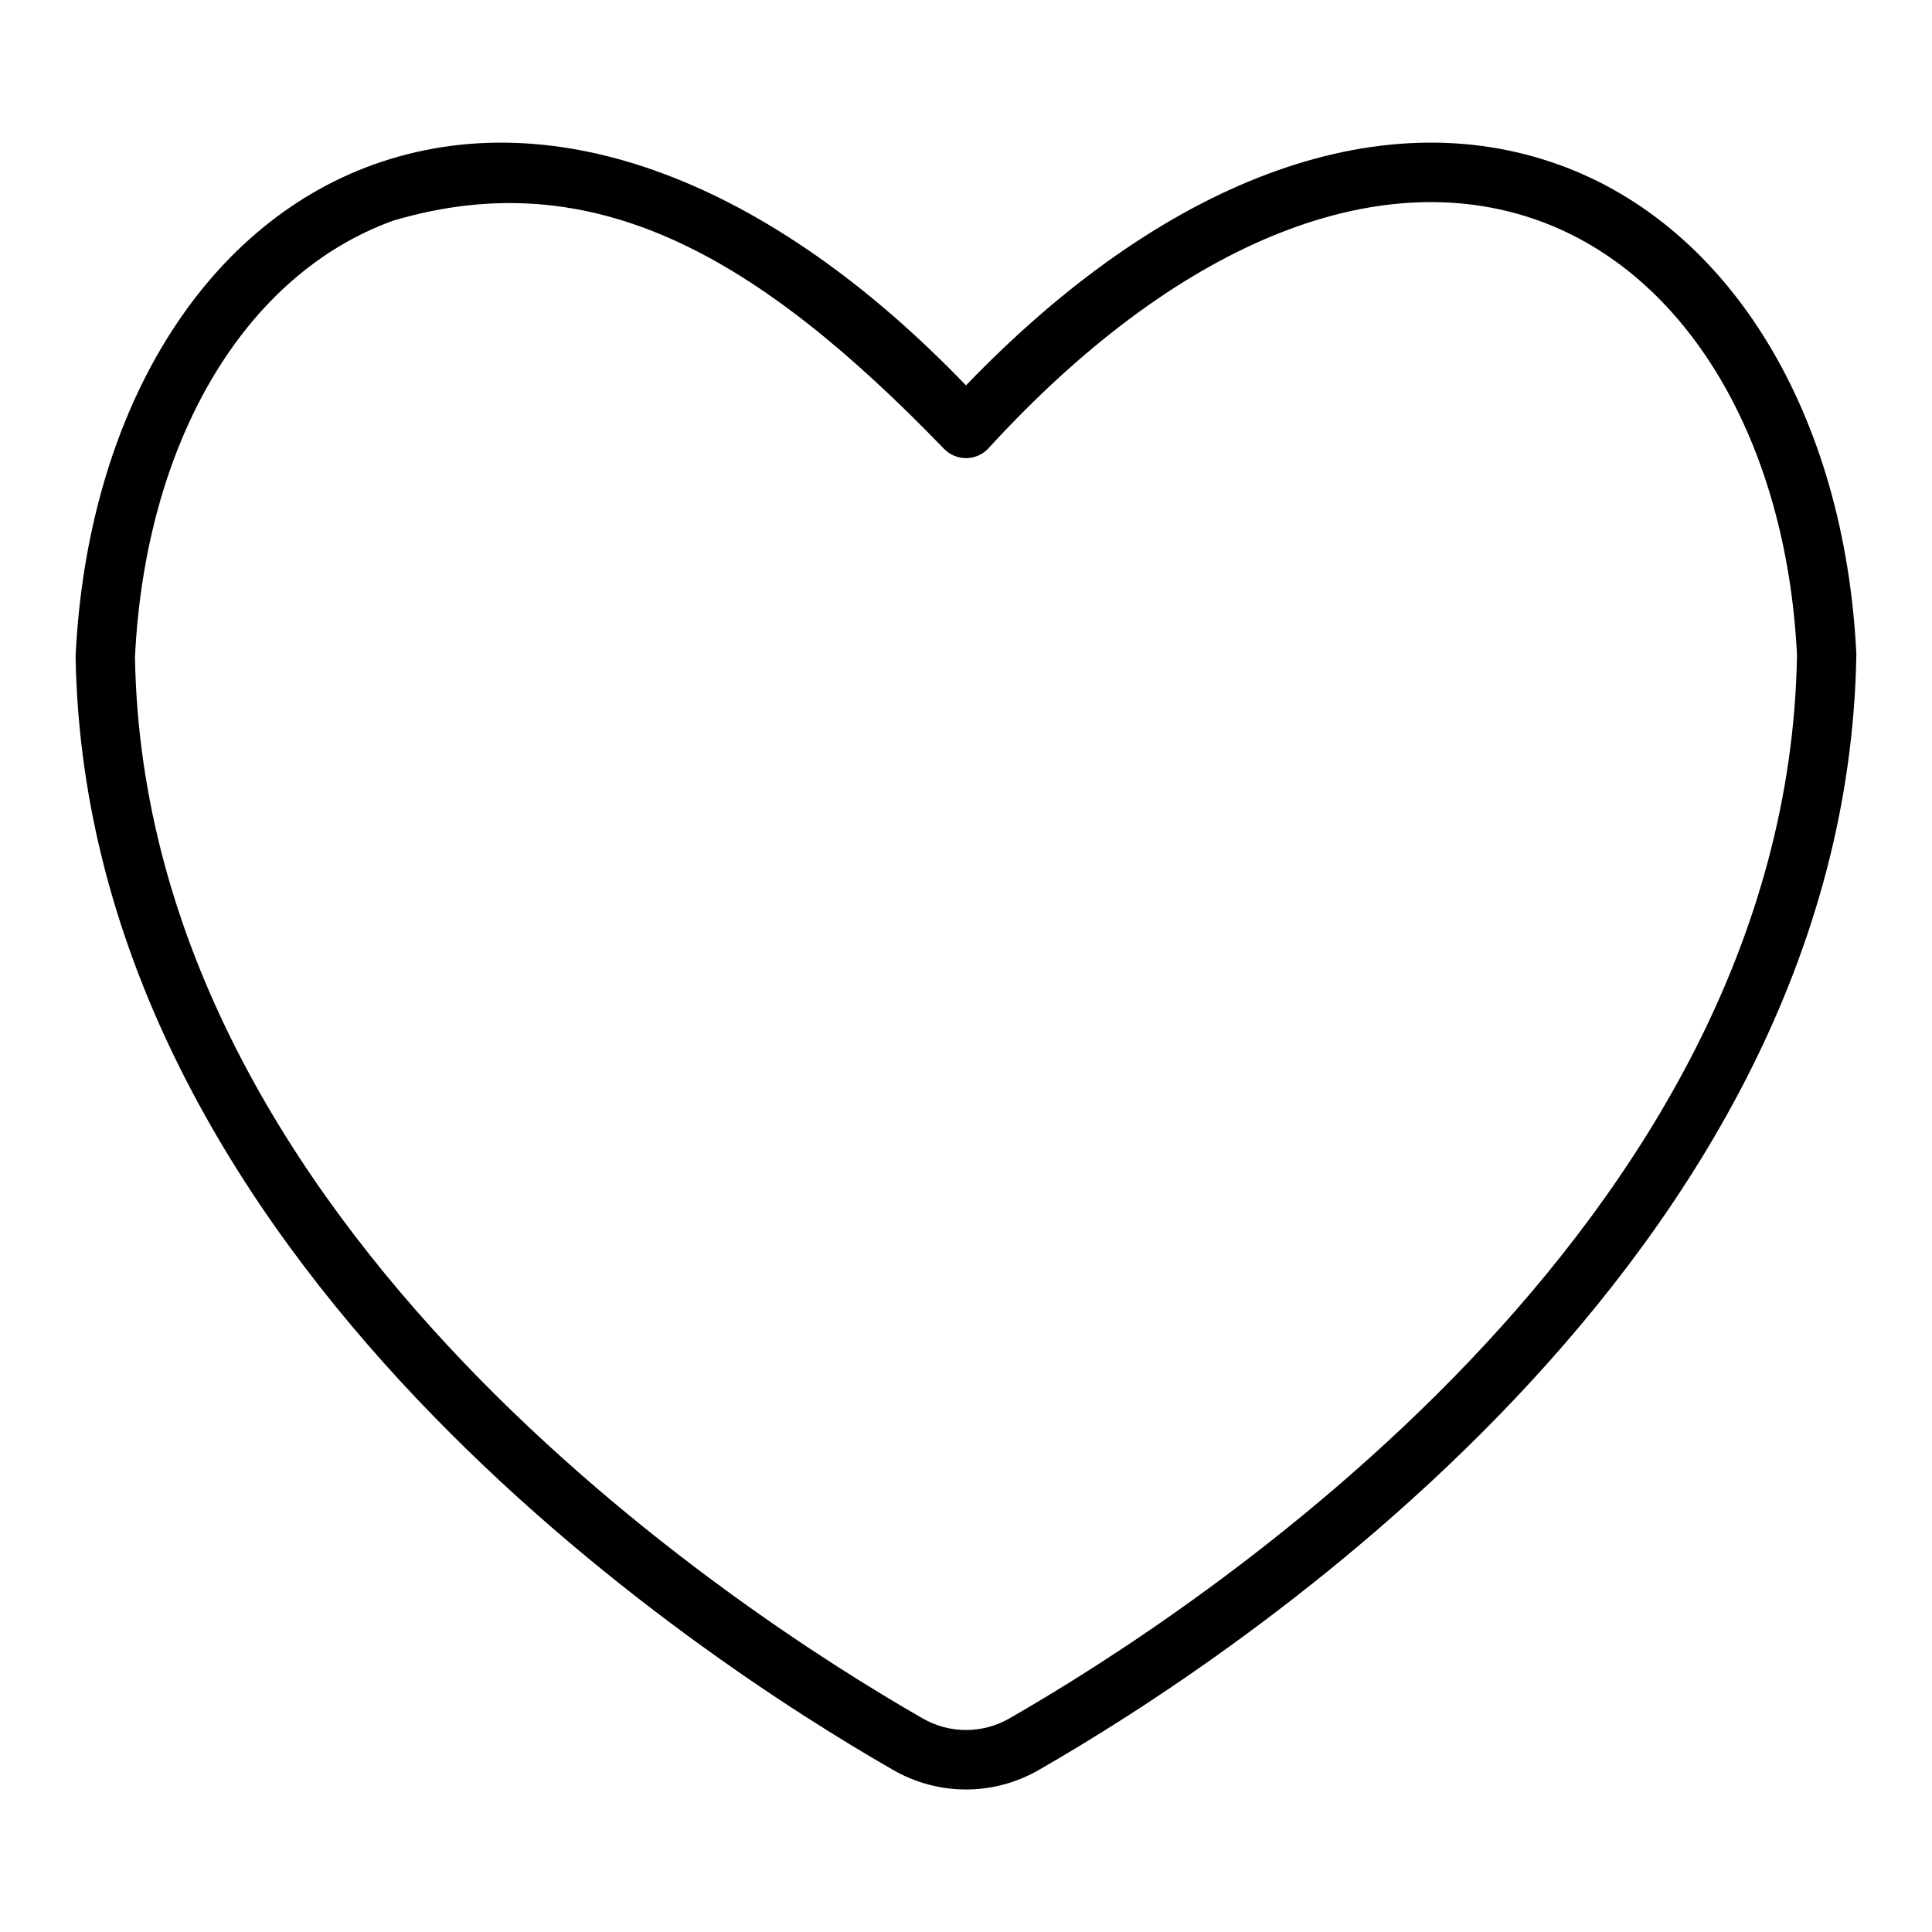
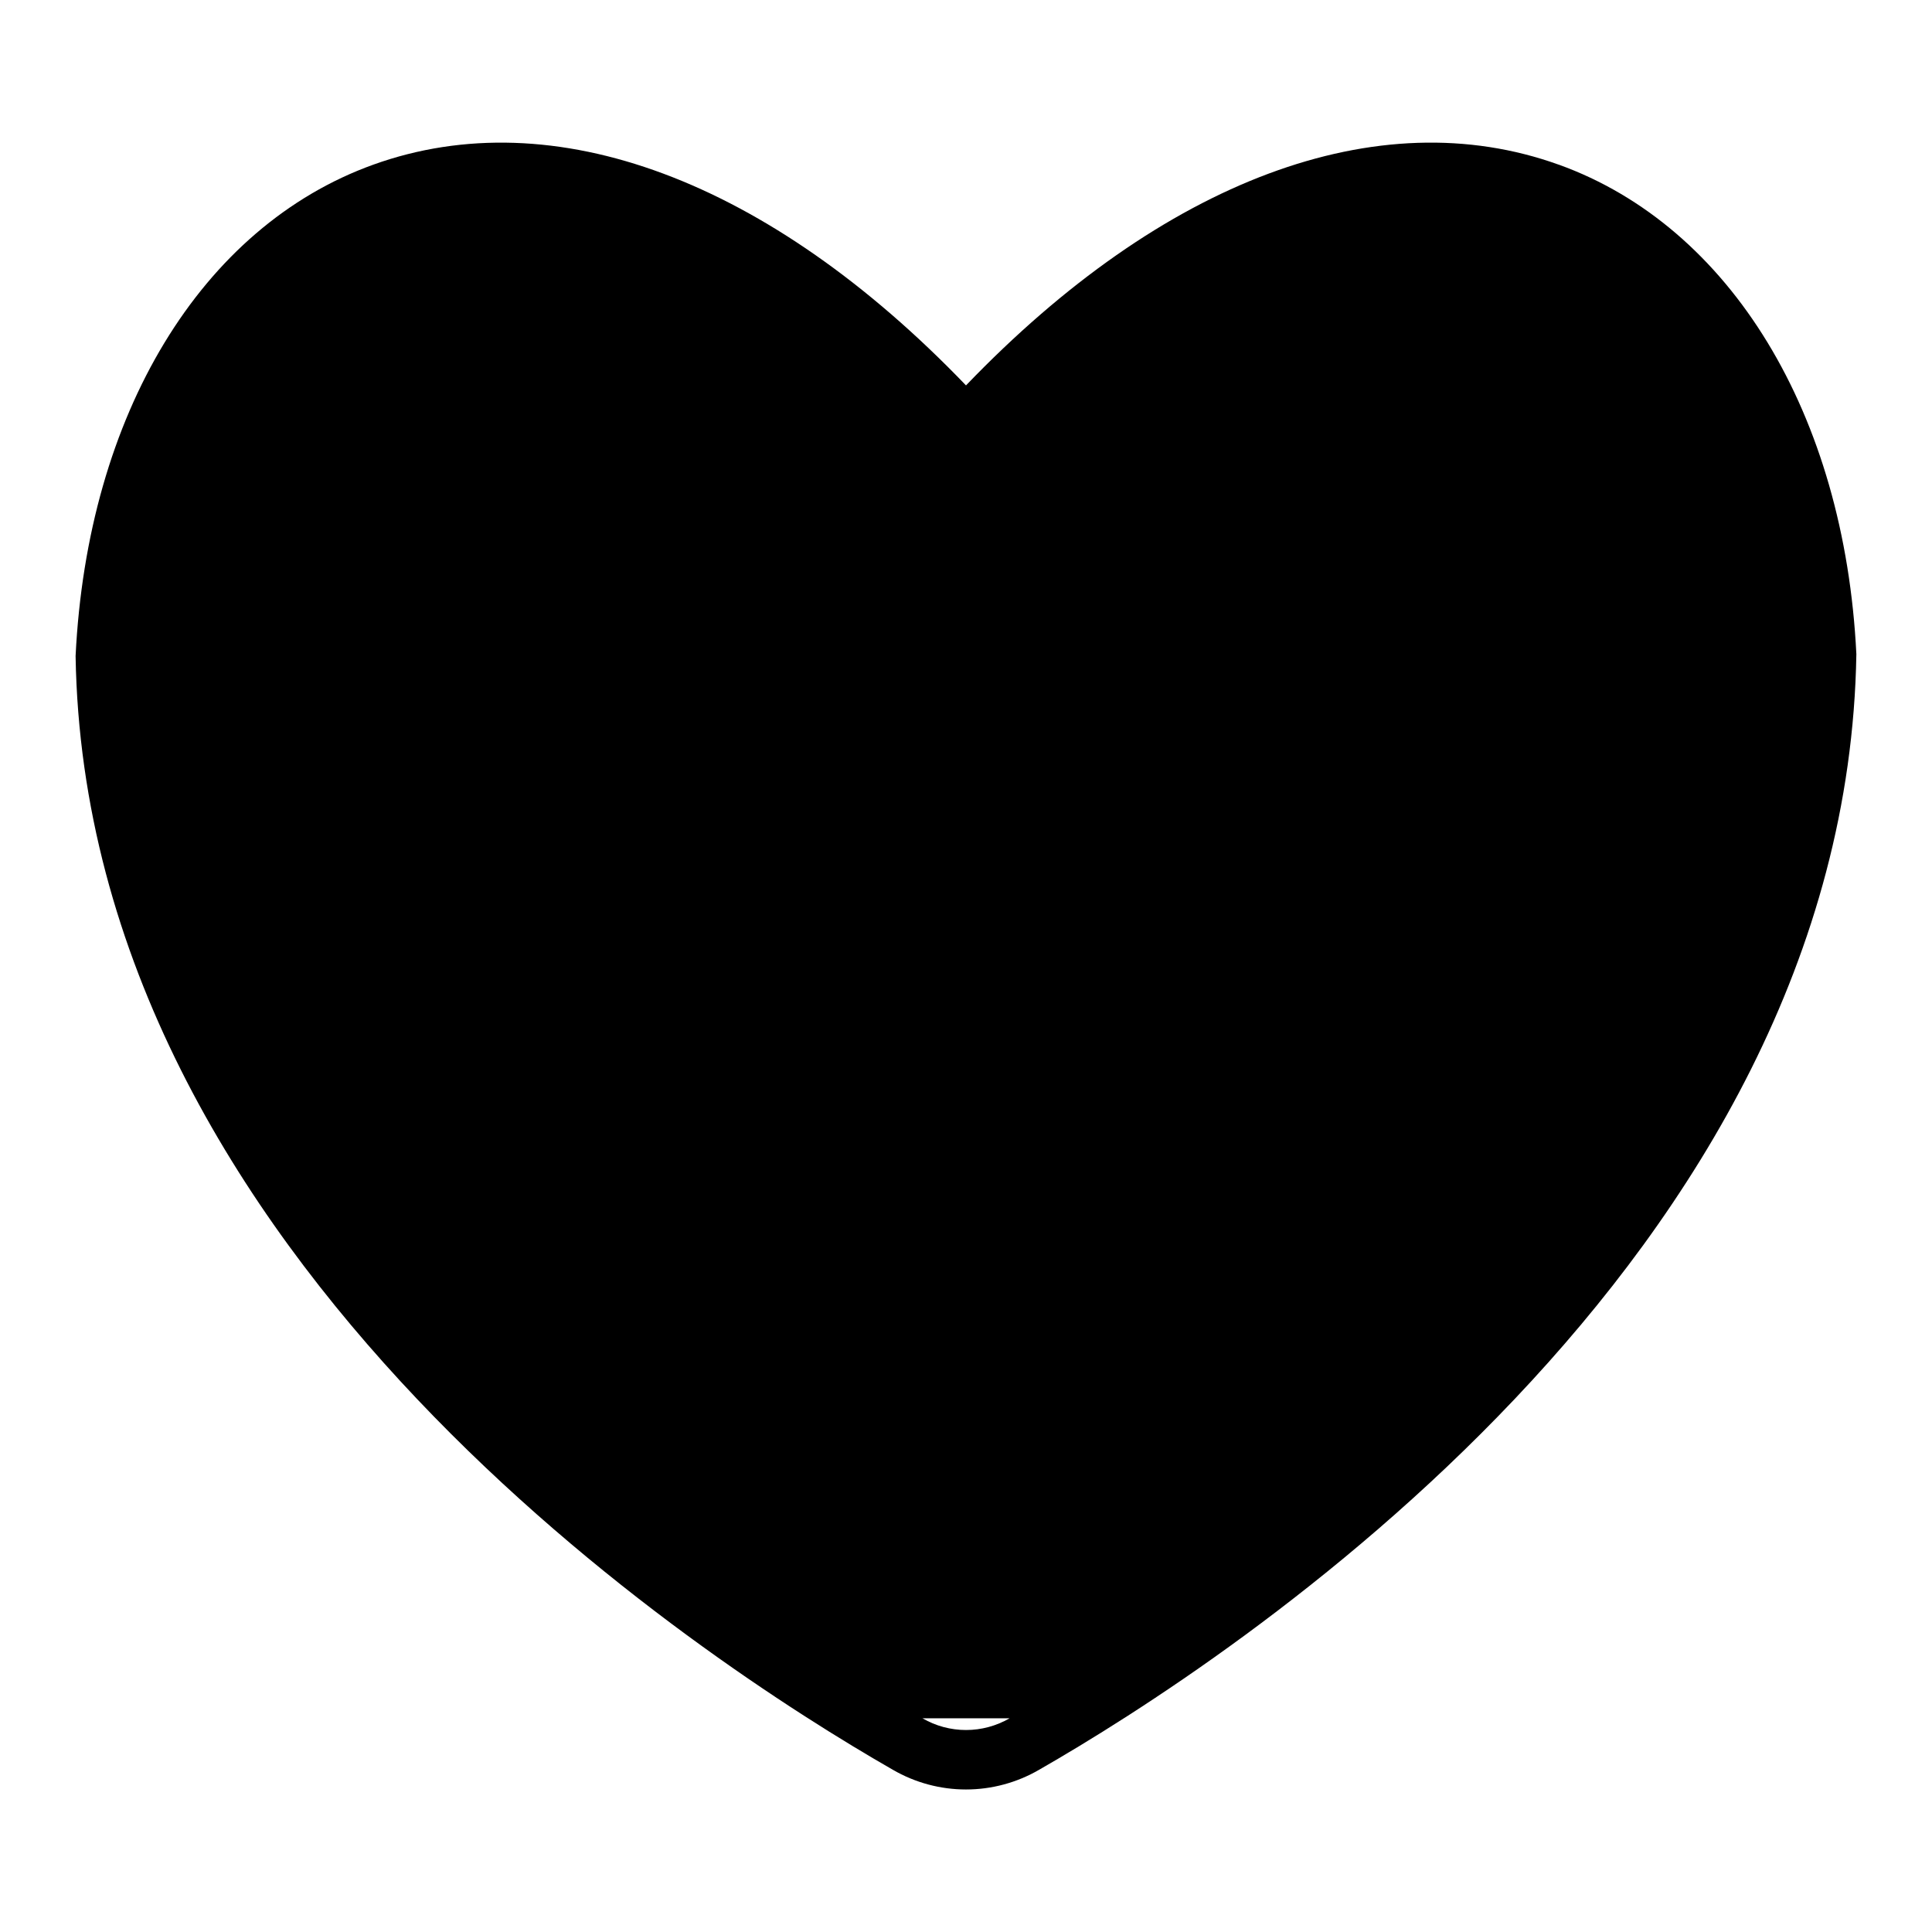
<svg xmlns="http://www.w3.org/2000/svg" fill="#000000" width="800px" height="800px" version="1.1" viewBox="144 144 512 512">
-   <path d="m557.08 187.64c-47.863-17.234-104.78 4.066-157.08 58.496-52.297-54.418-109.2-75.73-157.08-58.496-45.531 16.391-75.754 66.086-78.887 130.21 2.613 160.21 166.45 266.43 216.6 295.17 5.883 3.41 12.562 5.211 19.363 5.211 6.797 0 13.477-1.801 19.359-5.211 50.152-28.742 213.99-134.96 216.6-295.68-3.125-63.621-33.352-113.32-78.879-129.71zm-145.54 411.73c-3.508 2.031-7.484 3.102-11.535 3.102s-8.031-1.07-11.535-3.102c-48.328-27.695-206.21-129.87-208.7-281.25 2.805-57.145 29.047-101.46 68.48-115.66 53.418-15.801 96.953 9.797 145.94 60.5 1.527 1.566 3.621 2.449 5.812 2.449 2.188 0 4.281-0.883 5.809-2.449 49.383-54.062 102.59-76.098 145.94-60.5 39.434 14.195 65.676 58.512 68.473 115.15-2.477 151.89-160.36 254.06-208.68 281.76z" />
+   <path d="m557.08 187.64c-47.863-17.234-104.78 4.066-157.08 58.496-52.297-54.418-109.2-75.73-157.08-58.496-45.531 16.391-75.754 66.086-78.887 130.21 2.613 160.21 166.45 266.43 216.6 295.17 5.883 3.41 12.562 5.211 19.363 5.211 6.797 0 13.477-1.801 19.359-5.211 50.152-28.742 213.99-134.96 216.6-295.68-3.125-63.621-33.352-113.32-78.879-129.71zm-145.54 411.73c-3.508 2.031-7.484 3.102-11.535 3.102s-8.031-1.07-11.535-3.102z" />
</svg>